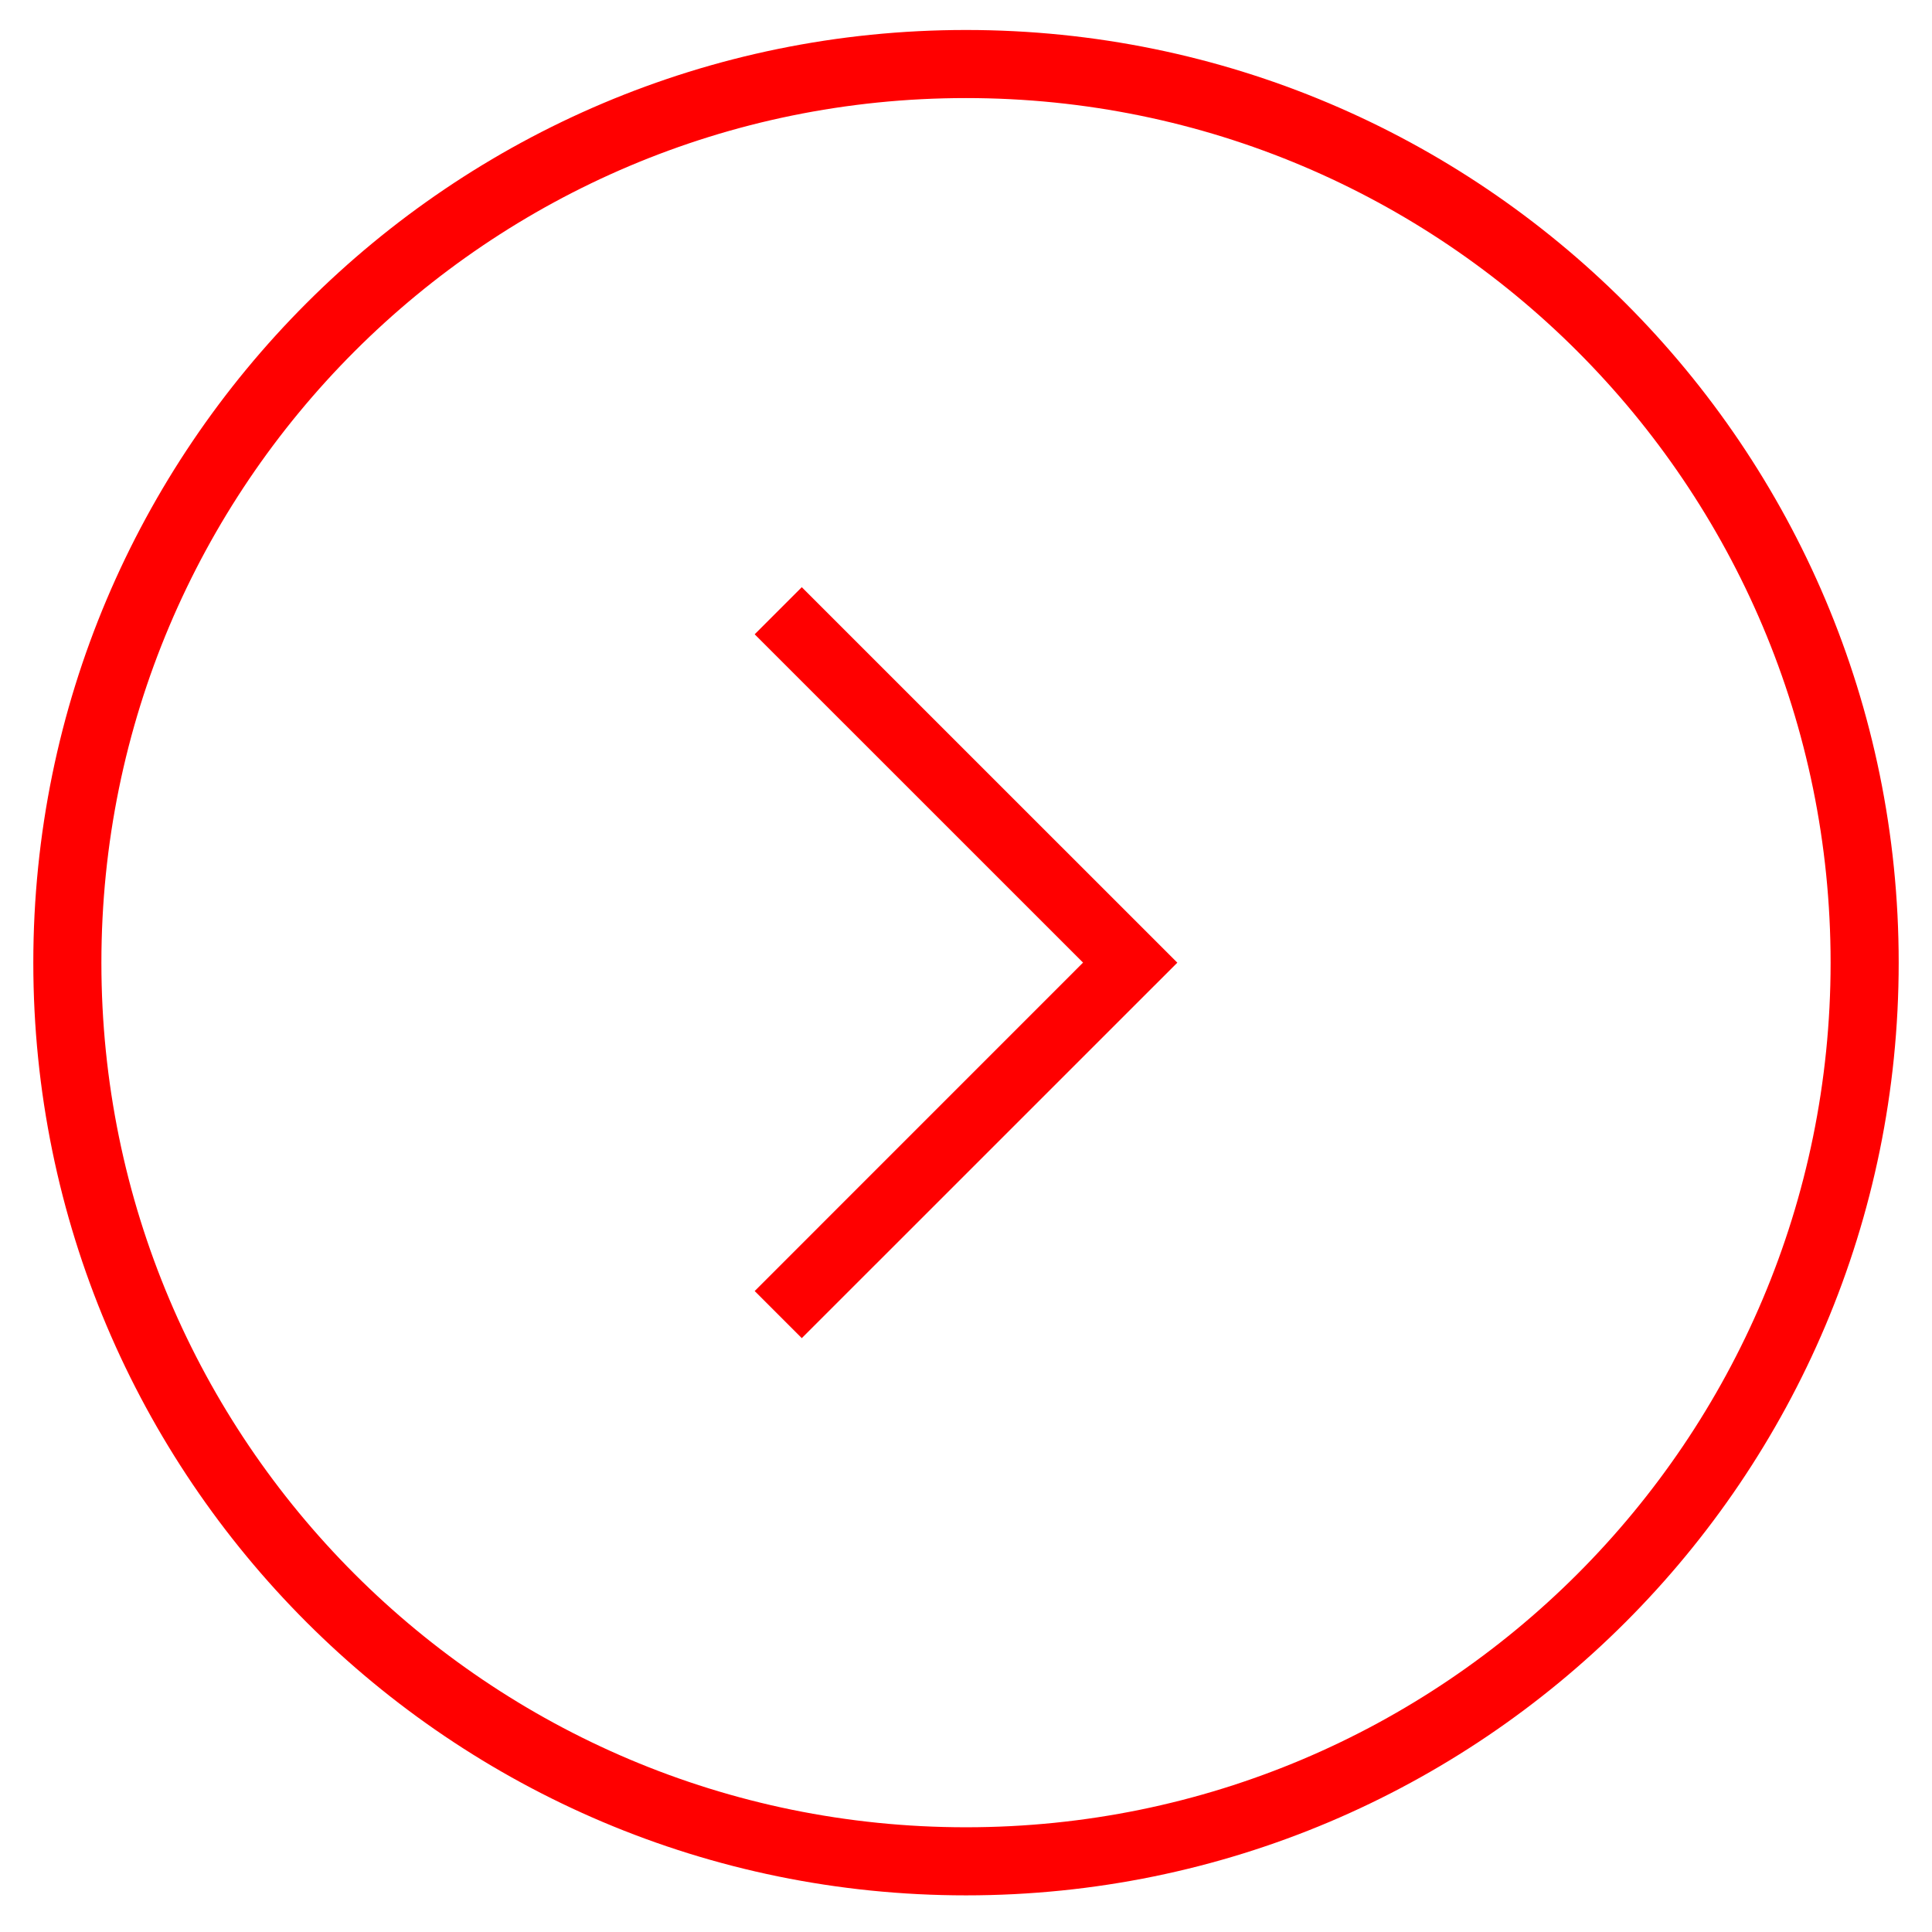
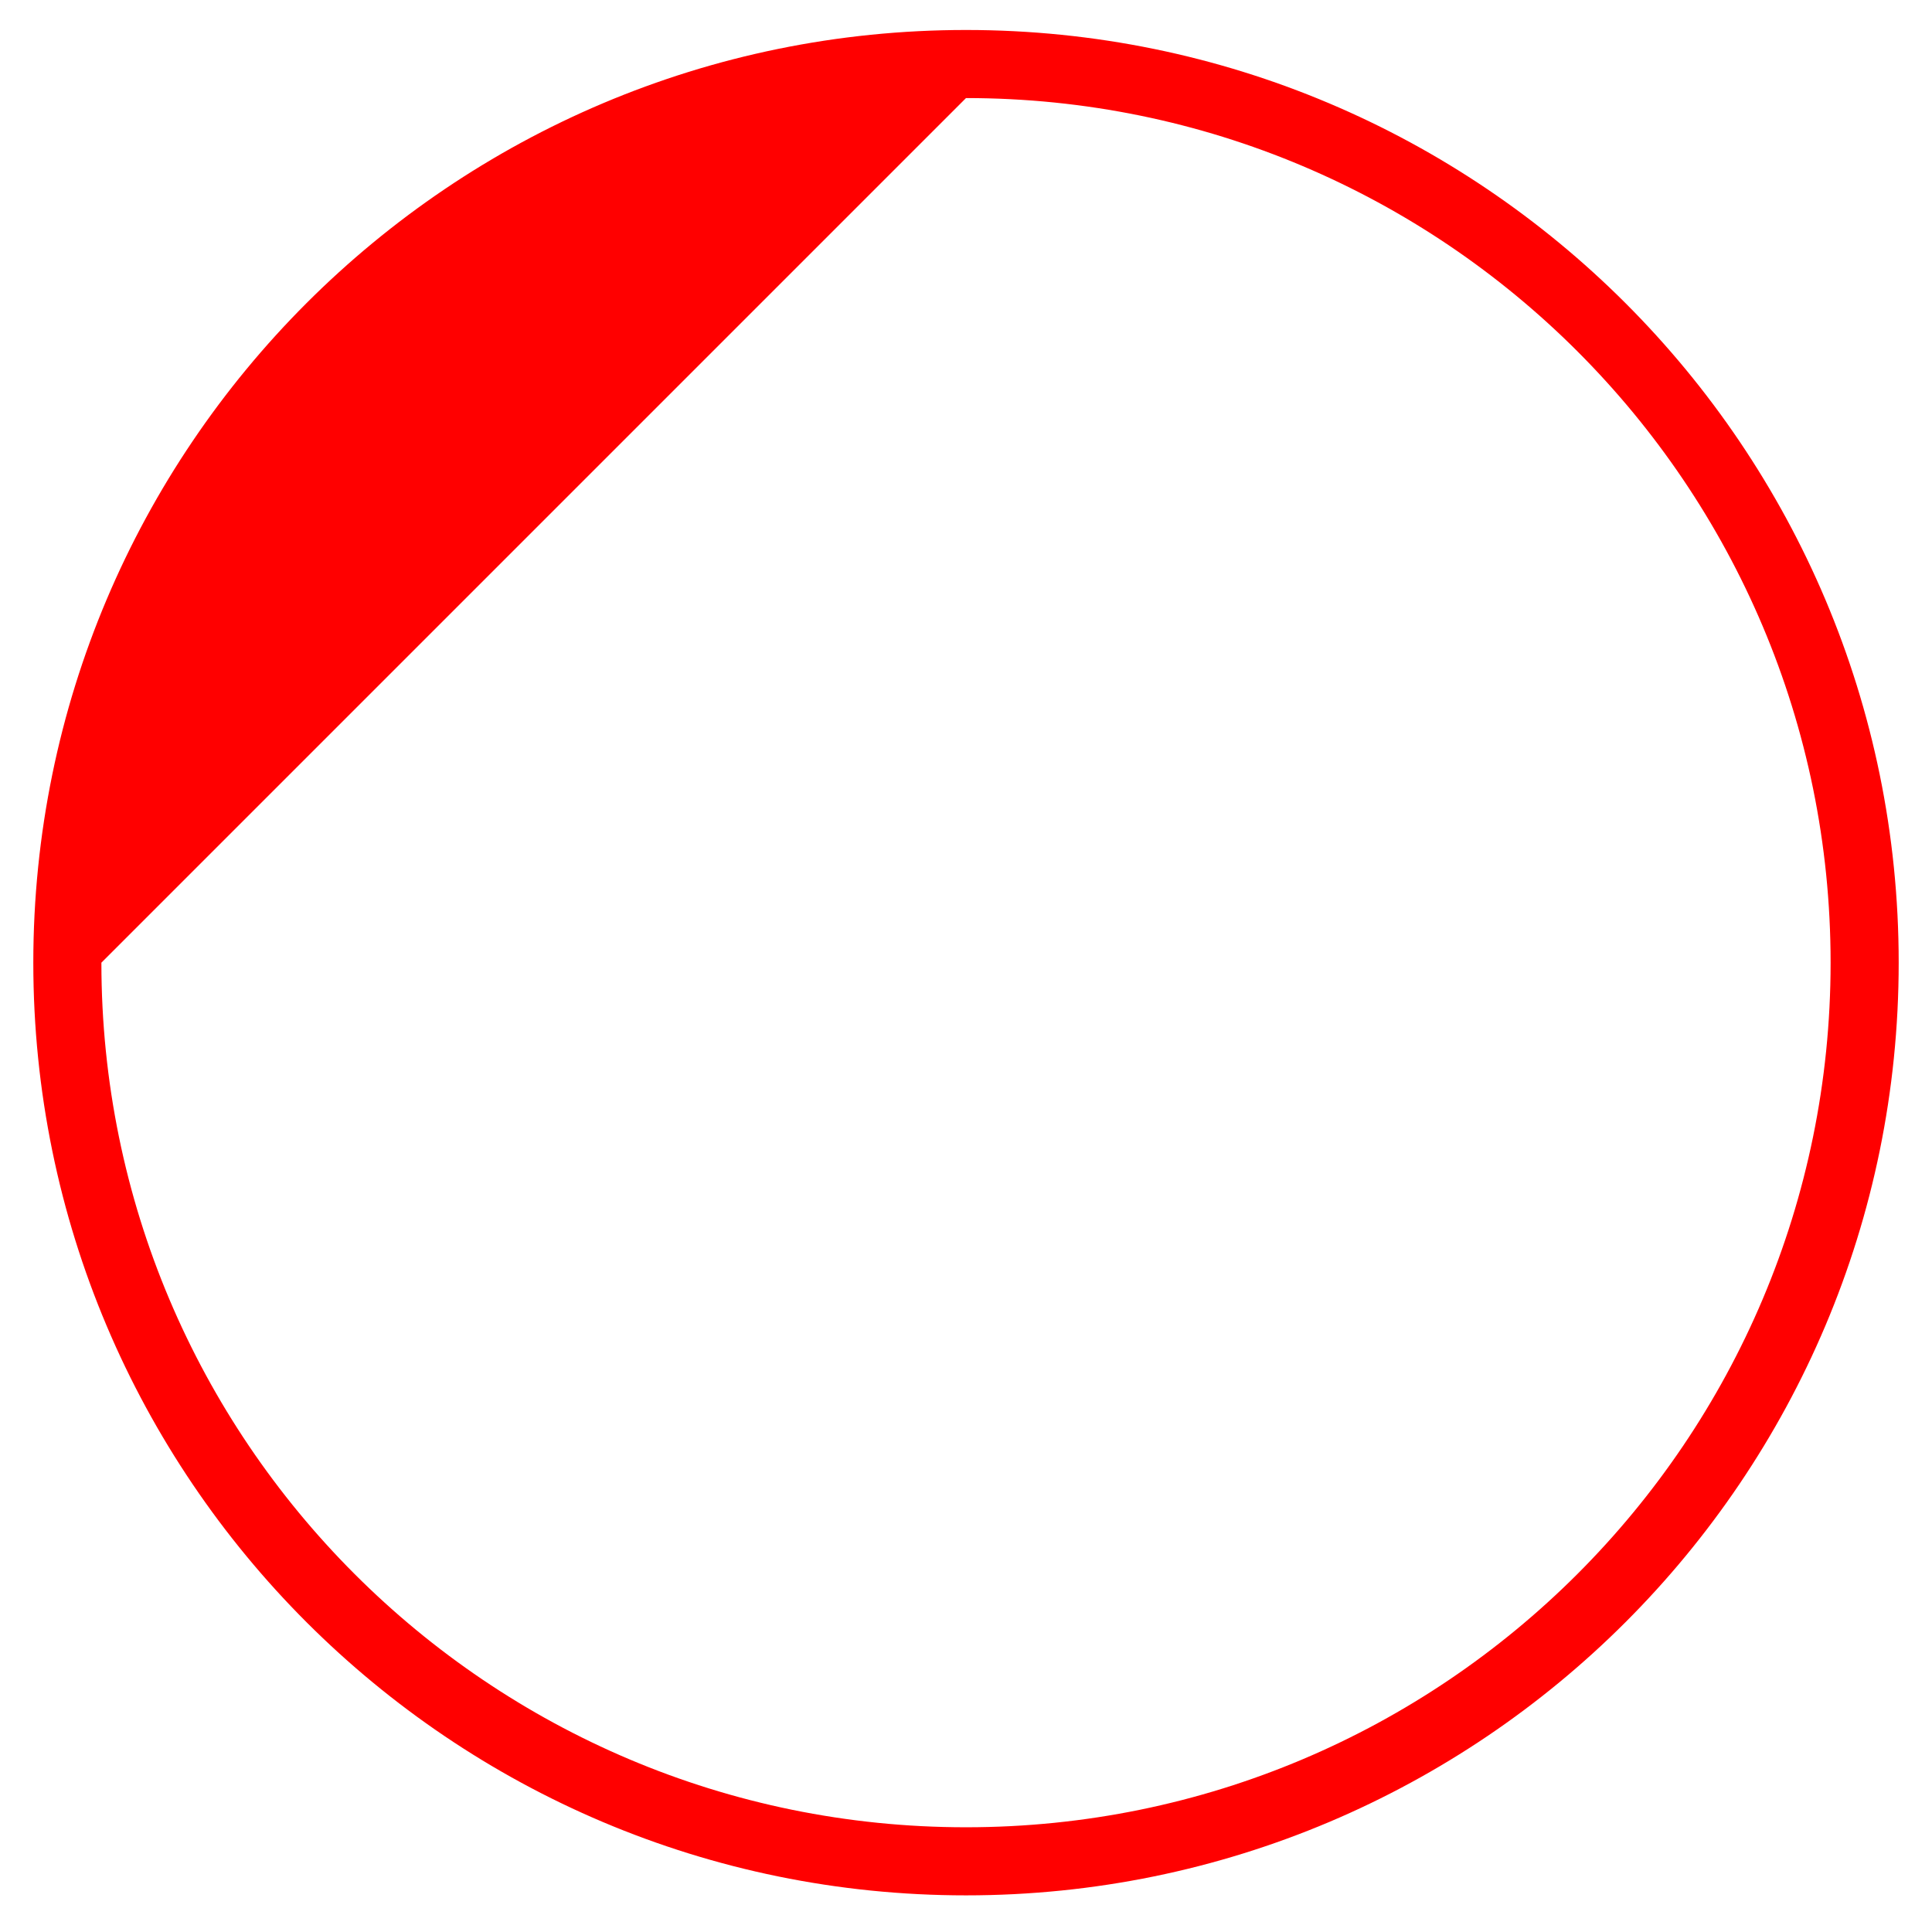
<svg xmlns="http://www.w3.org/2000/svg" width="29px" height="29px" viewBox="0 0 29 29" version="1.1">
  <title>Arrow Link</title>
  <g id="Page-1" stroke="none" stroke-width="1" fill="none" fill-rule="evenodd">
    <g id="Home" transform="translate(-191, -2006)" fill="#FF0000" fill-rule="nonzero">
      <g id="Group-6" transform="translate(191.5, 2006.45)">
-         <path d="M14,0 C6.268,0 0,6.268 0,14 C0,21.732 6.268,28 14,28 C21.732,28 28,21.732 28,14 C28,6.268 21.732,0 14,0 Z M14,1.022 C21.168,1.022 26.978,6.832 26.978,14 C26.978,21.168 21.168,26.978 14,26.978 C6.832,26.978 1.022,21.168 1.022,14 C1.022,6.832 6.832,1.022 14,1.022 Z" id="Oval" />
-         <polygon id="Path-2" points="10.828 9.071 11.535 8.364 17.172 14 11.535 19.636 10.828 18.929 15.757 13.999" />
+         <path d="M14,0 C6.268,0 0,6.268 0,14 C0,21.732 6.268,28 14,28 C21.732,28 28,21.732 28,14 C28,6.268 21.732,0 14,0 Z M14,1.022 C21.168,1.022 26.978,6.832 26.978,14 C26.978,21.168 21.168,26.978 14,26.978 C6.832,26.978 1.022,21.168 1.022,14 Z" id="Oval" />
      </g>
    </g>
  </g>
</svg>